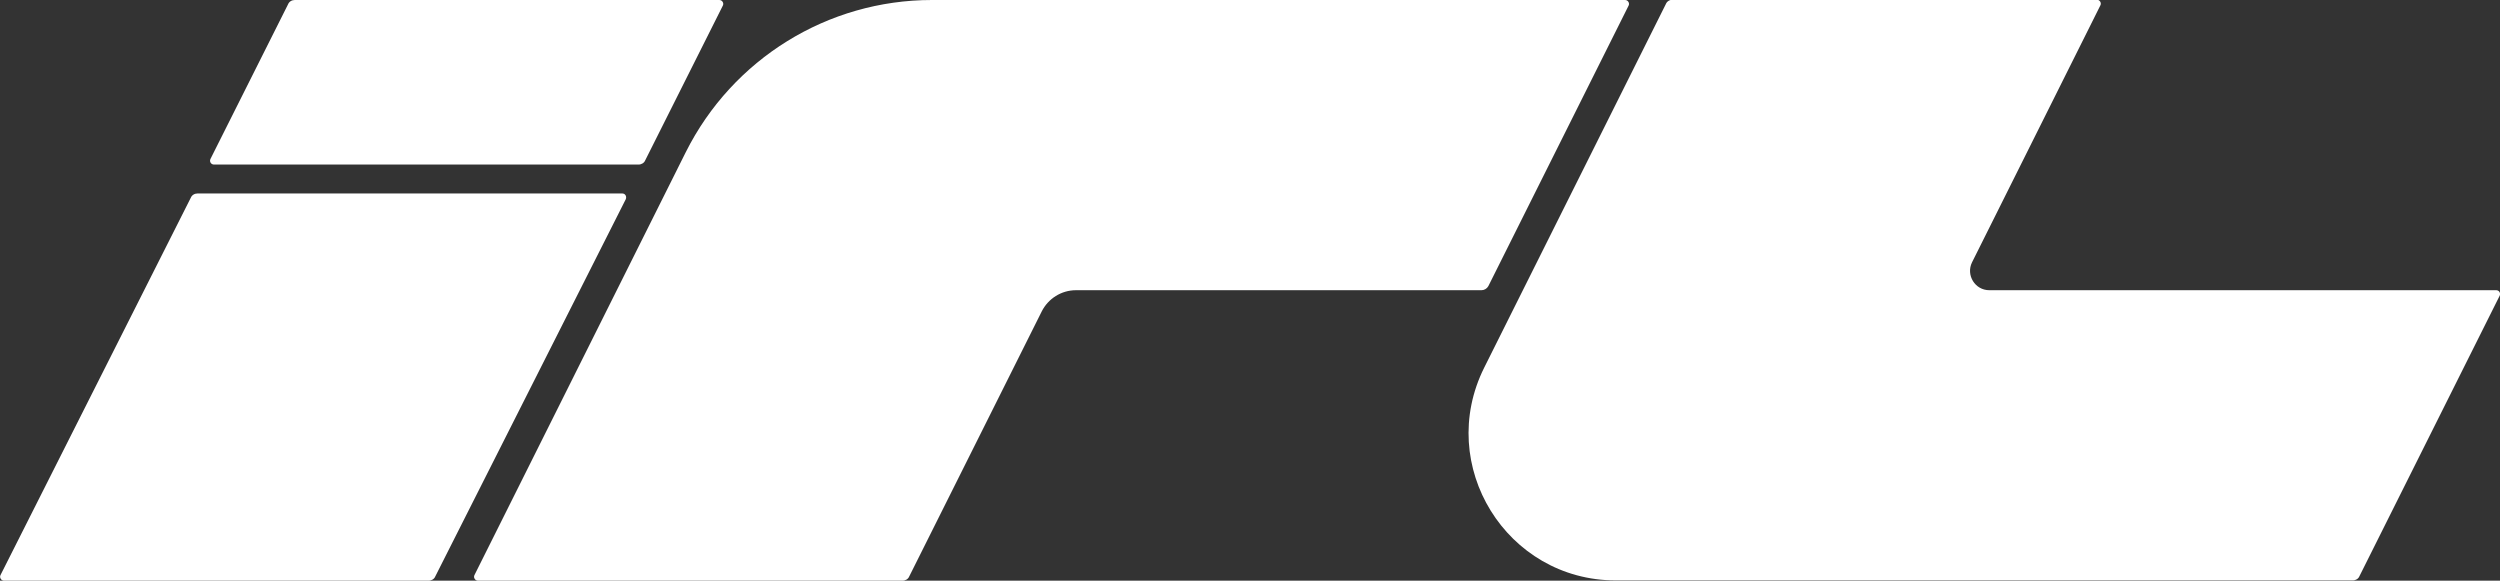
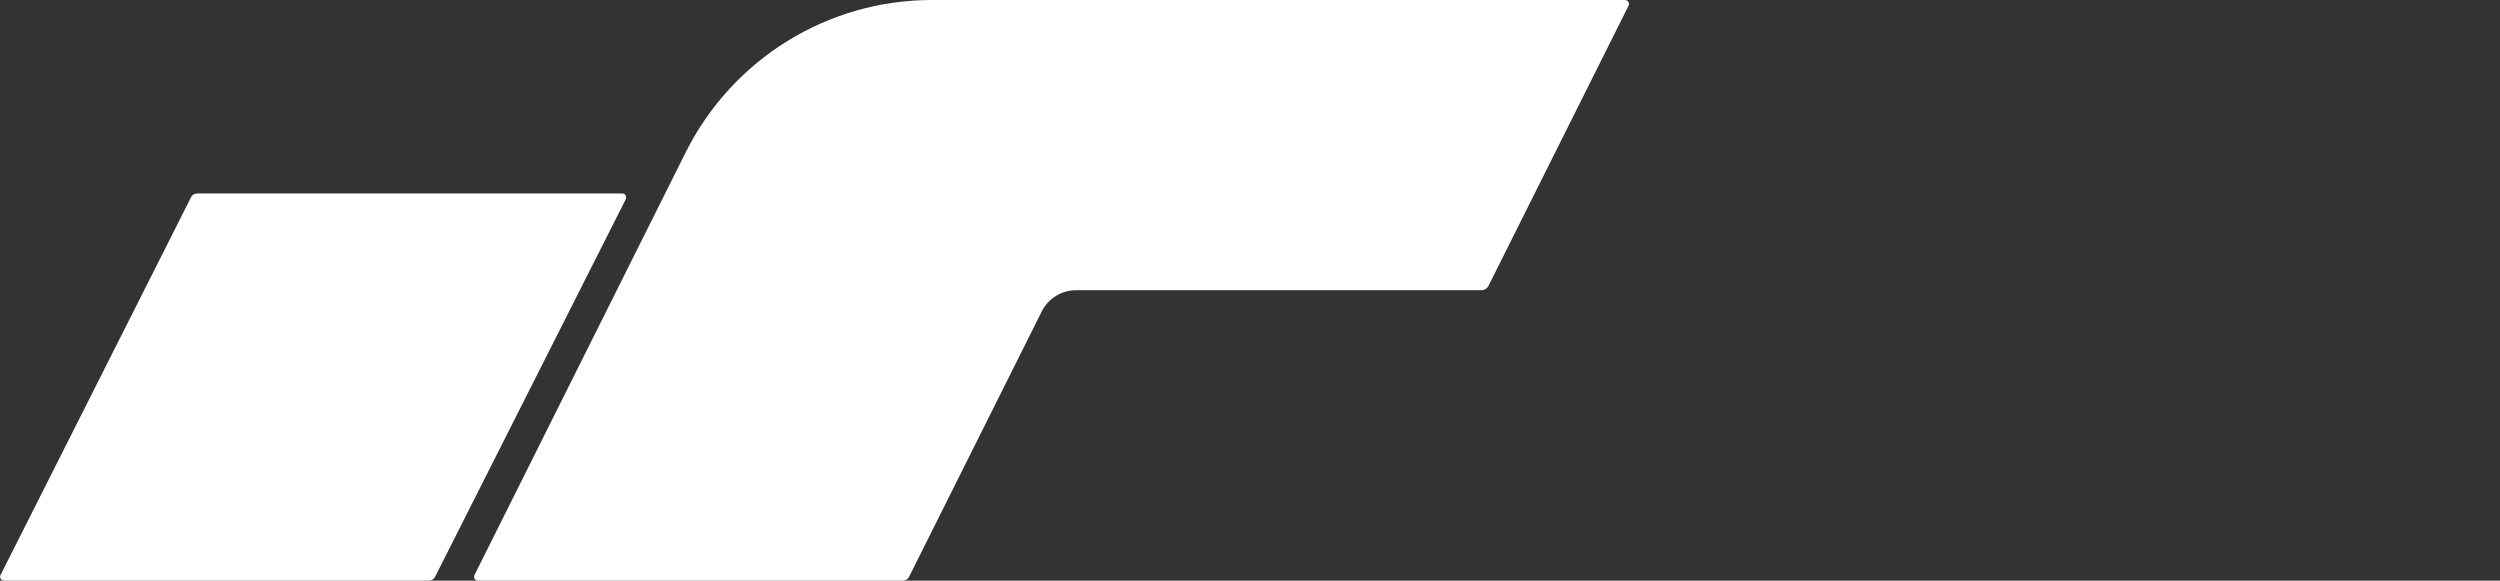
<svg xmlns="http://www.w3.org/2000/svg" version="1.1" id="Calque_1" x="0px" y="0px" viewBox="0 0 925.2 214.9" style="enable-background:new 0 0 925.2 214.9;" xml:space="preserve">
  <rect x="0" y="0" width="925.2" height="214.9" fill="#333333" stroke="none" />
  <style type="text/css">
	.st0{fill:#FFFFFF;}
</style>
  <path class="st0" d="M230.3,71.6H73.1c-1.1,0-2.1,0.6-2.5,1.6L0.2,212.8c-0.5,0.9,0.2,2.1,1.3,2.1h157.1c1.1,0,2.1-0.6,2.5-1.6  l70.5-139.6C232,72.7,231.4,71.6,230.3,71.6L230.3,71.6z" />
-   <path class="st0" d="M79.2,60.9h157.1c1.1,0,2.1-0.6,2.5-1.6l28.7-57.2c0.5-0.9-0.2-2.1-1.3-2.1H109.1c-1.1,0-2.1,0.6-2.5,1.6  L77.9,58.8C77.4,59.8,78.1,60.9,79.2,60.9z" />
  <path class="st0" d="M550.8,105.9L602.7,2.1c0.5-0.9-0.2-2.1-1.3-2.1H344.9c-38.6,0-73.8,21.8-91.1,56.3l-78.2,156.5  c-0.5,0.9,0.2,2.1,1.3,2.1h157.1c1.1,0,2.1-0.6,2.5-1.6l49-98c2.4-4.8,7.3-7.9,12.7-7.9h150.1C549.3,107.4,550.3,106.8,550.8,105.9  L550.8,105.9z" />
-   <path class="st0" d="M923.8,107.4H736.2c-5.3,0-8.7-5.6-6.4-10.3l47.5-95.1c0.5-0.9-0.2-2.1-1.3-2.1H619c-1.1,0-2.1,0.6-2.5,1.6  L549.3,136c-18.1,36.2,8.2,78.8,48.7,78.8h272.7c1.1,0,2.1-0.6,2.5-1.6l51.9-103.8C925.5,108.5,924.9,107.4,923.8,107.4z" />
</svg>